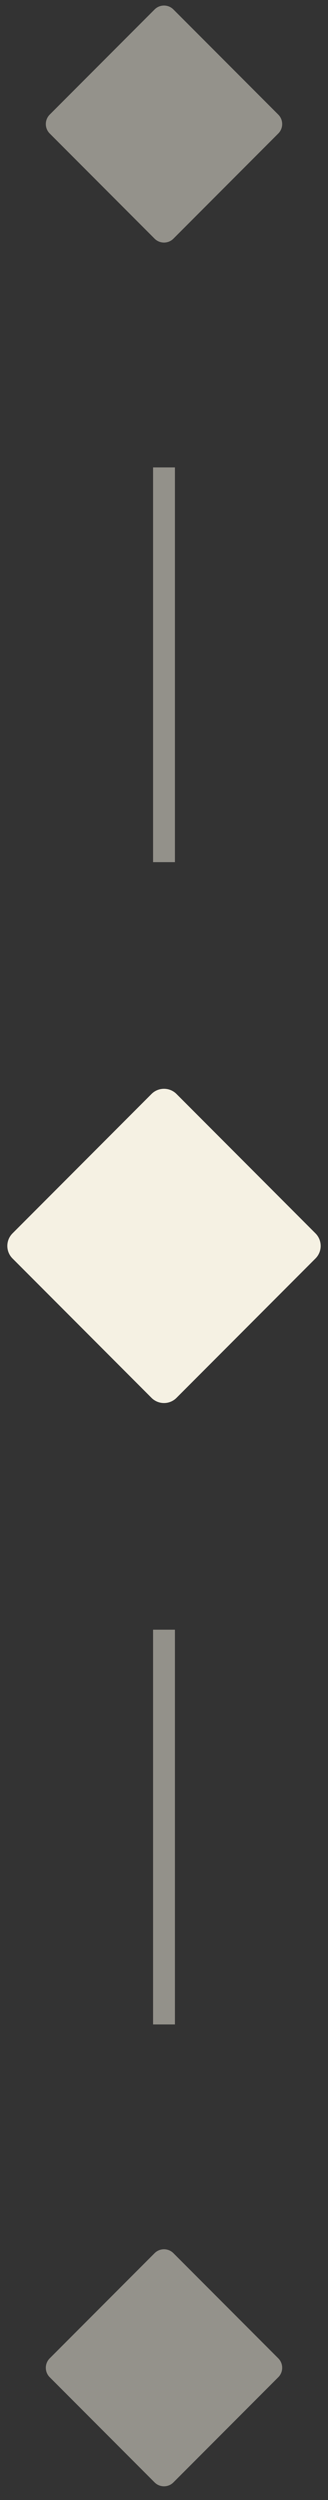
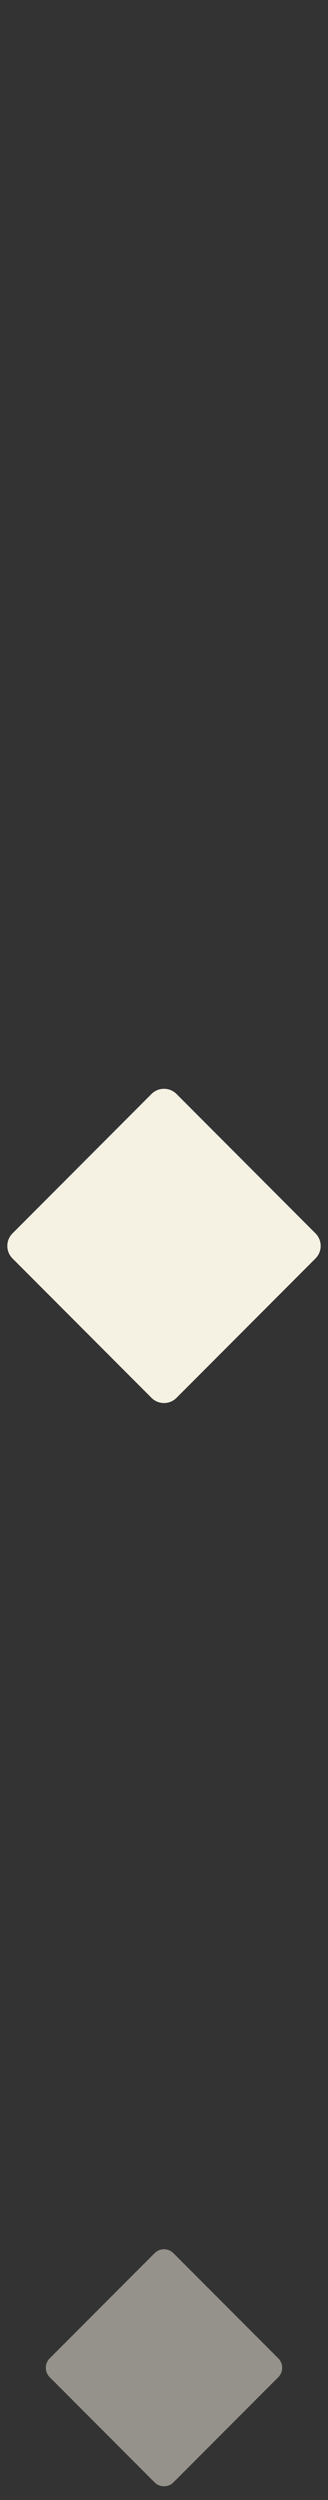
<svg xmlns="http://www.w3.org/2000/svg" width="15" height="114" viewBox="0 0 15 114" fill="none">
  <rect x="0" y="0" width="15" height="114" fill="#333333" stroke="none" />
  <g opacity="0.5">
-     <path d="M7.931 10.883L12.726 6.088C12.964 5.85 12.964 5.464 12.726 5.226L7.931 0.432C7.693 0.193 7.307 0.193 7.069 0.432L2.274 5.226C2.036 5.464 2.036 5.85 2.274 6.088L7.069 10.883C7.307 11.121 7.693 11.121 7.931 10.883Z" fill="#F5F1E3" />
-   </g>
-   <path opacity="0.5" d="M7.5 21.314V39.314" stroke="#F5F1E3" />
+     </g>
  <path d="M8.072 63.742L14.428 57.386C14.744 57.07 14.744 56.558 14.428 56.242L8.072 49.886C7.756 49.57 7.244 49.57 6.928 49.886L0.572 56.242C0.256 56.558 0.256 57.07 0.572 57.386L6.928 63.742C7.244 64.058 7.756 64.058 8.072 63.742Z" fill="#F5F1E3" />
-   <path opacity="0.5" d="M7.5 74.314V92.314" stroke="#F5F1E3" />
  <g opacity="0.5">
    <path d="M7.931 113.197L12.726 108.402C12.964 108.164 12.964 107.778 12.726 107.54L7.931 102.745C7.693 102.507 7.307 102.507 7.069 102.745L2.274 107.54C2.036 107.778 2.036 108.164 2.274 108.402L7.069 113.197C7.307 113.435 7.693 113.435 7.931 113.197Z" fill="#F5F1E3" />
  </g>
</svg>